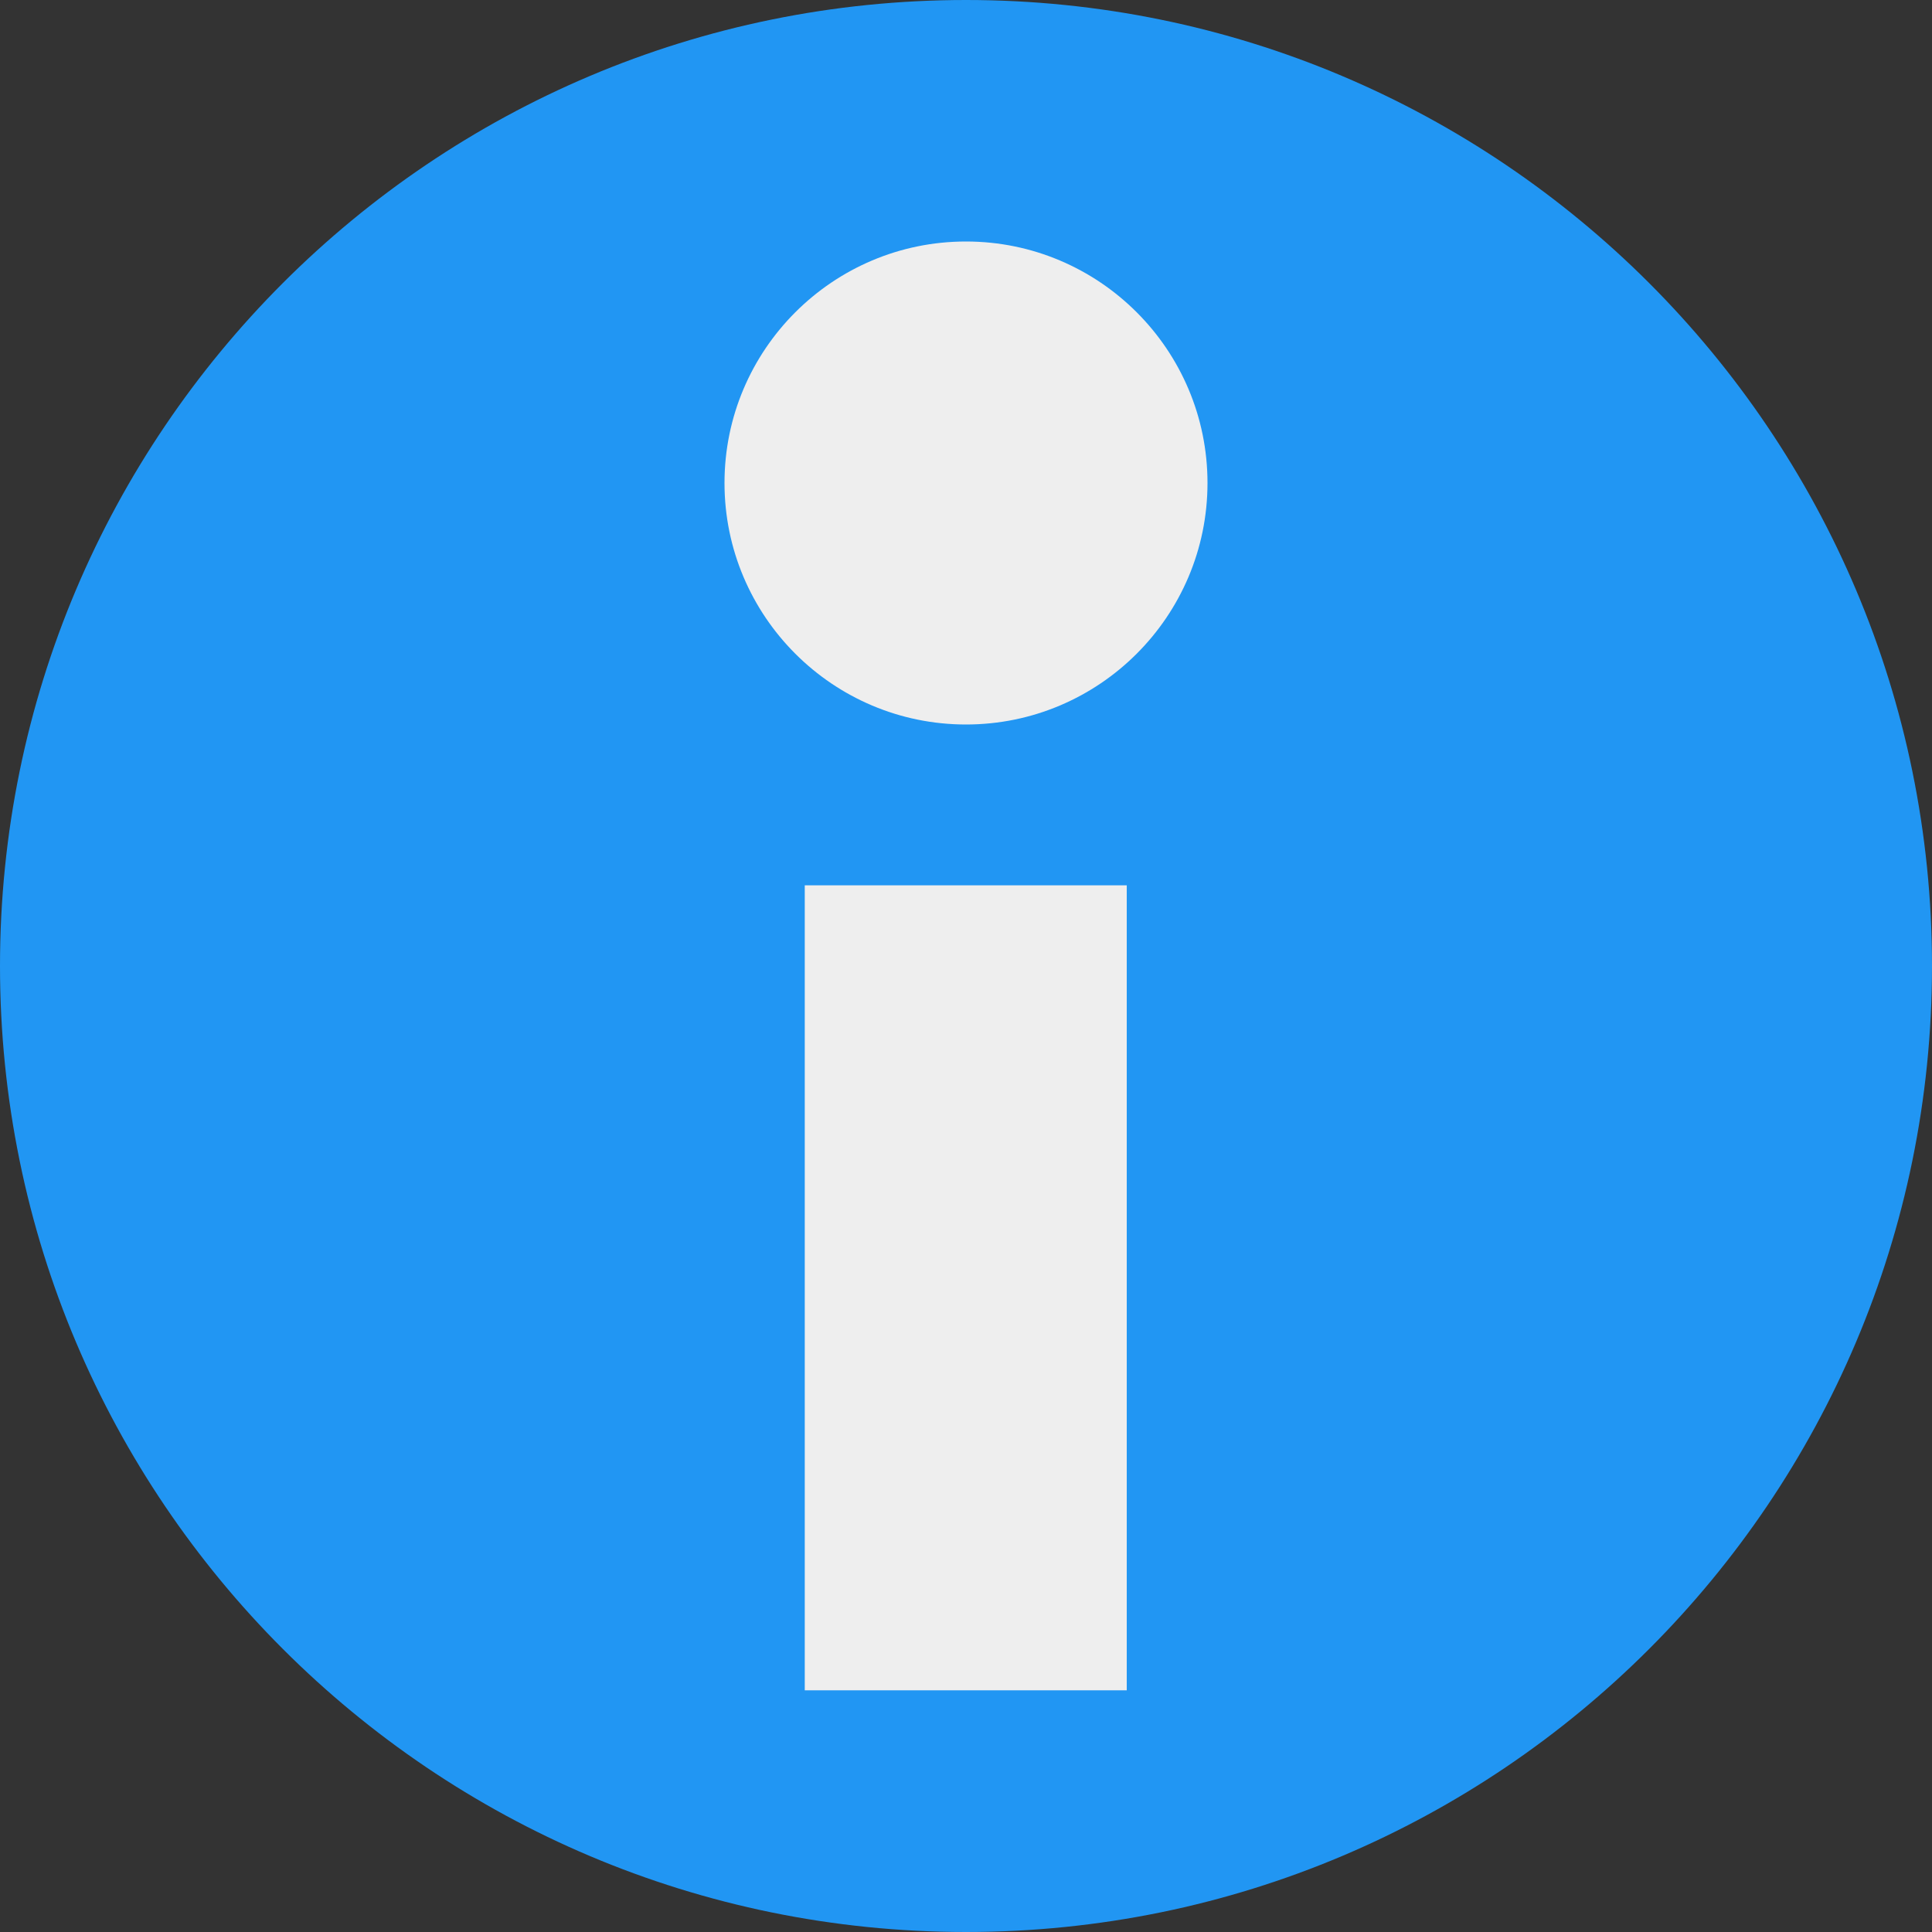
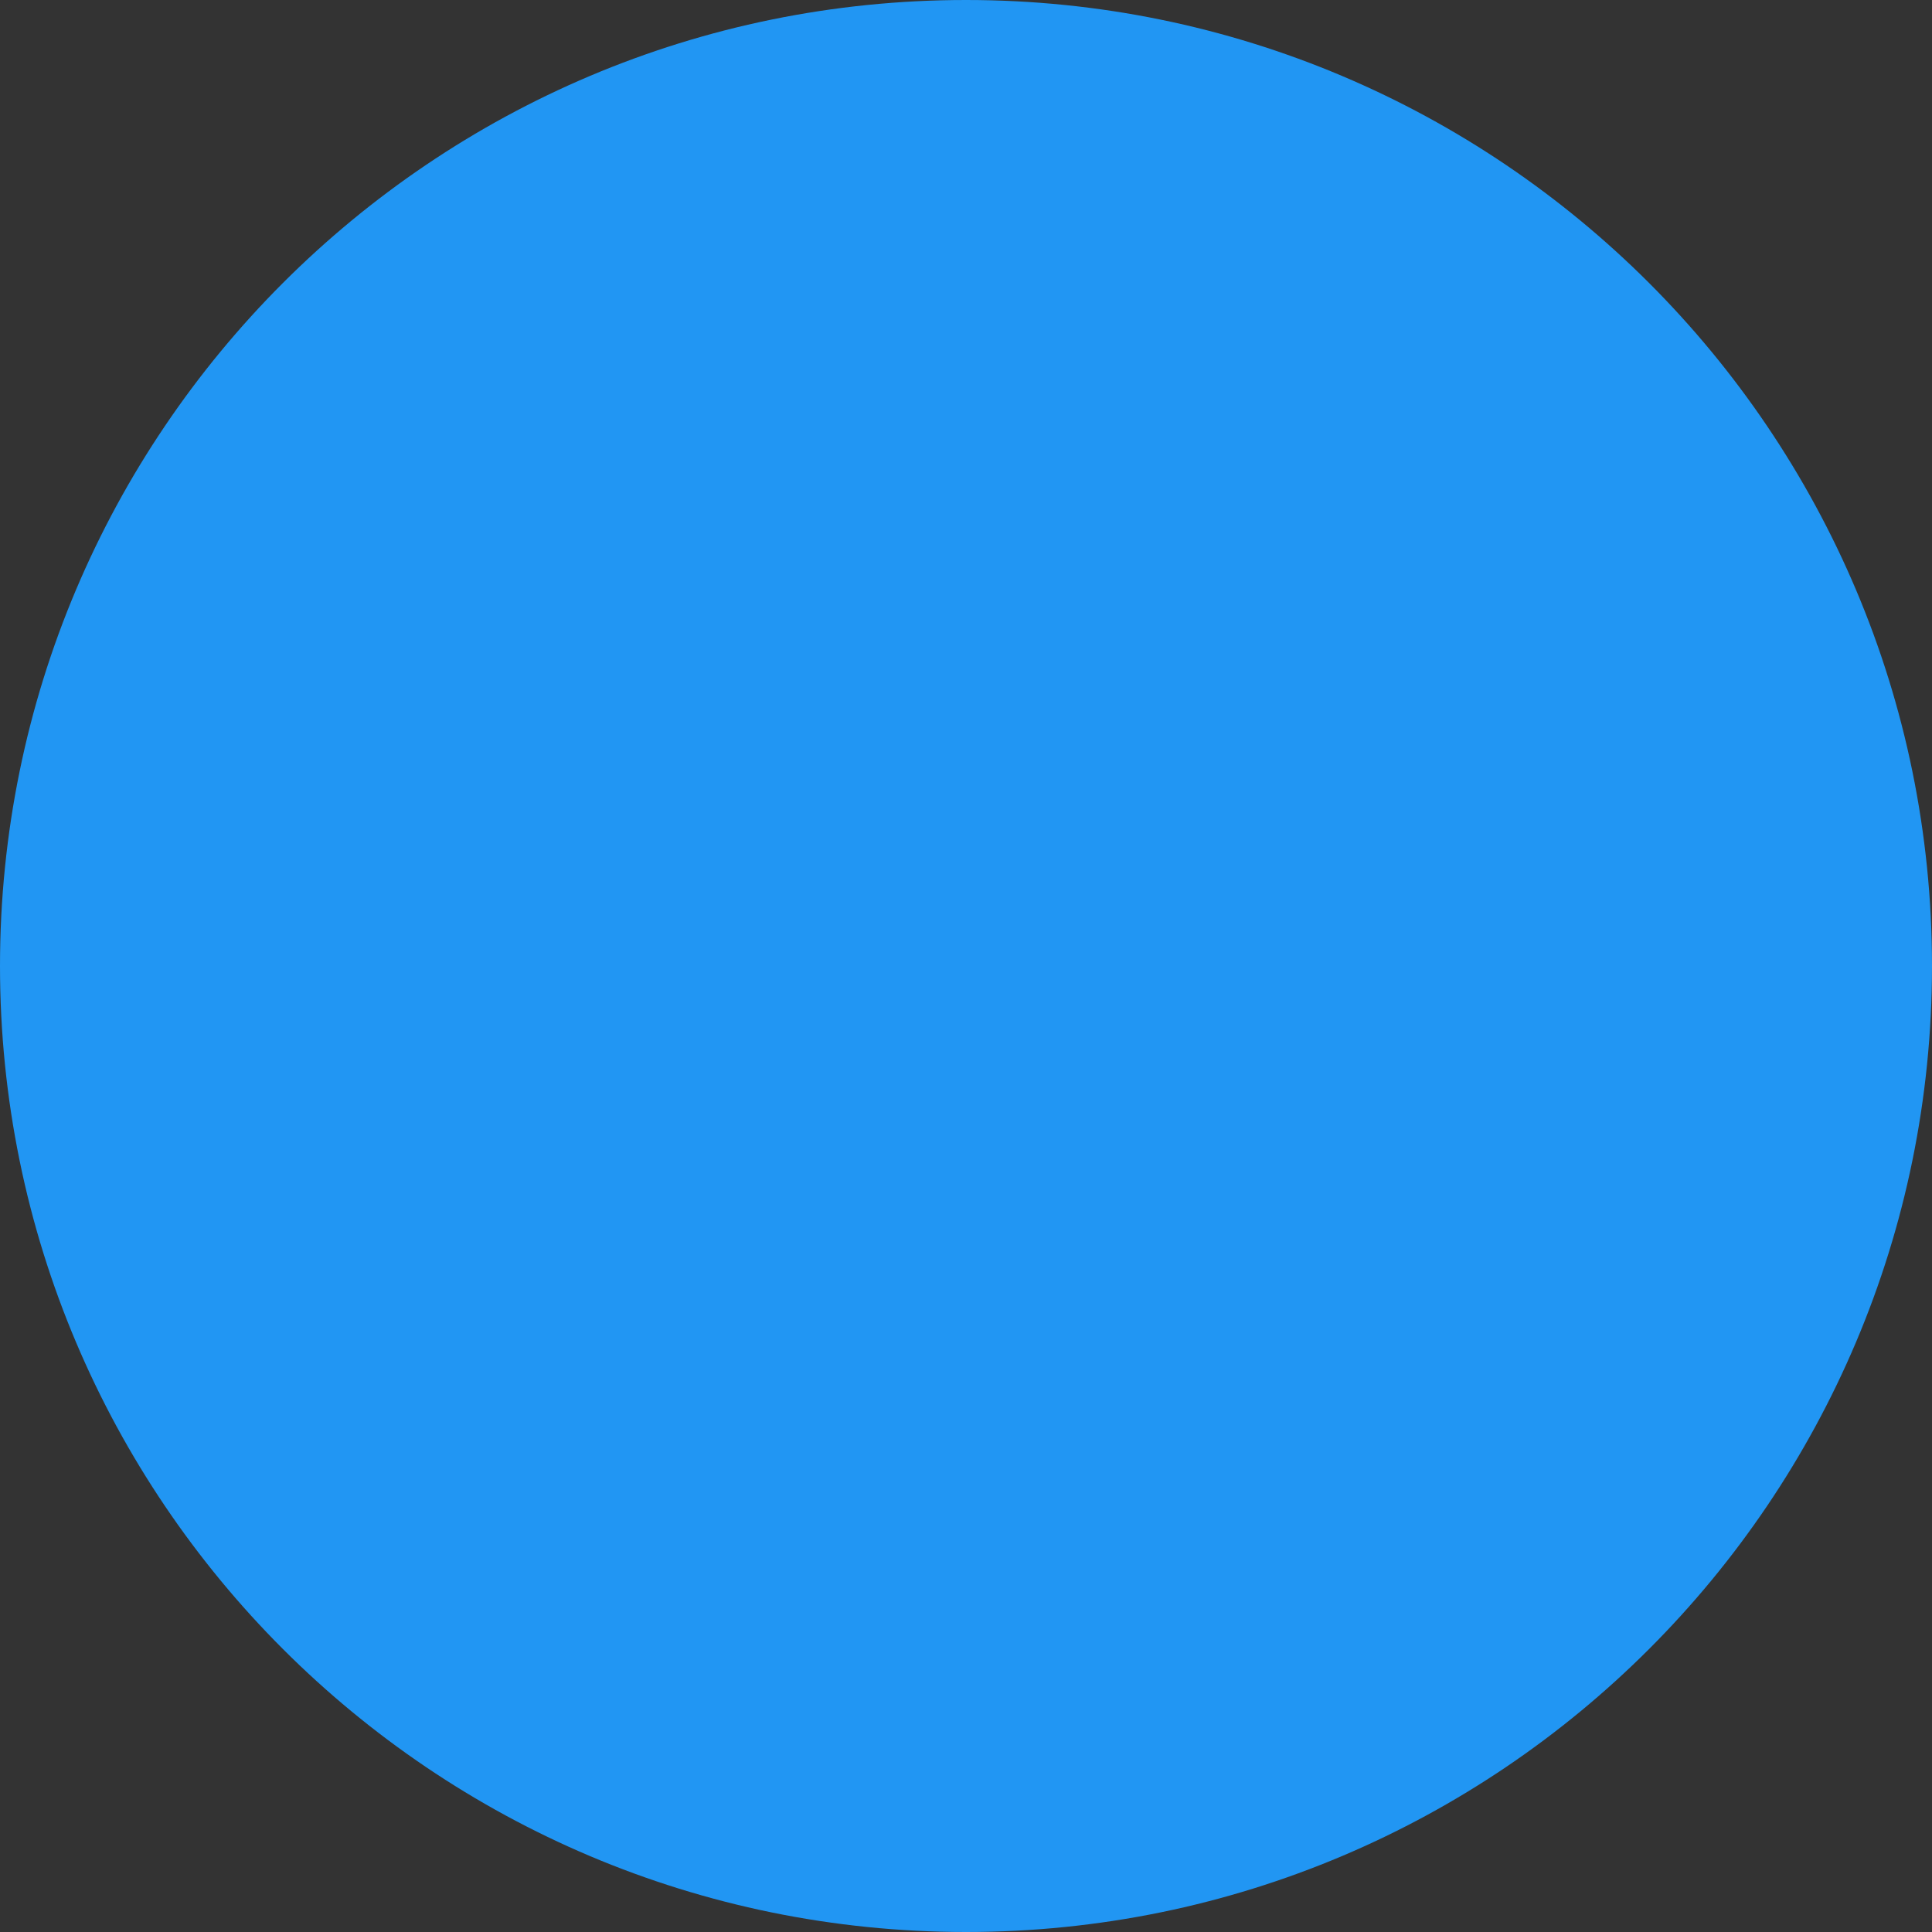
<svg xmlns="http://www.w3.org/2000/svg" xmlns:xlink="http://www.w3.org/1999/xlink" width="24px" height="24px" viewBox="0 0 24 24" version="1.1">
  <rect x="0" y="0" width="24" height="24" fill="#333333" stroke="none" />
  <desc>Created with Lunacy</desc>
  <defs>
    <rect width="24" height="24" id="slice_1" />
    <clipPath id="clip_1">
      <use xlink:href="#slice_1" clip-rule="evenodd" />
    </clipPath>
  </defs>
  <g id="Slice" clip-path="url(#clip_1)">
    <use xlink:href="#slice_1" stroke="none" fill="none" />
    <g id="info">
      <path d="M24 12C24 18.627 18.627 24 12 24C5.373 24 0 18.627 0 12C0 5.373 5.373 0 12 0C18.627 0 24 5.373 24 12L24 12L24 12L24 12L24 12Z" id="Shape" fill="#2196F3" stroke="none" />
-       <path d="M6 3C6 4.655 4.655 6 3 6C1.345 6 0 4.655 0 3C0 1.345 1.345 0 3 0C4.655 0 6 1.345 6 3ZM4.997 7.998L4.997 17.998L0.997 17.998L0.997 7.998L4.997 7.998Z" transform="translate(9 3)" id="Shape" fill="#EEEEEE" fill-rule="evenodd" stroke="none" />
    </g>
  </g>
</svg>